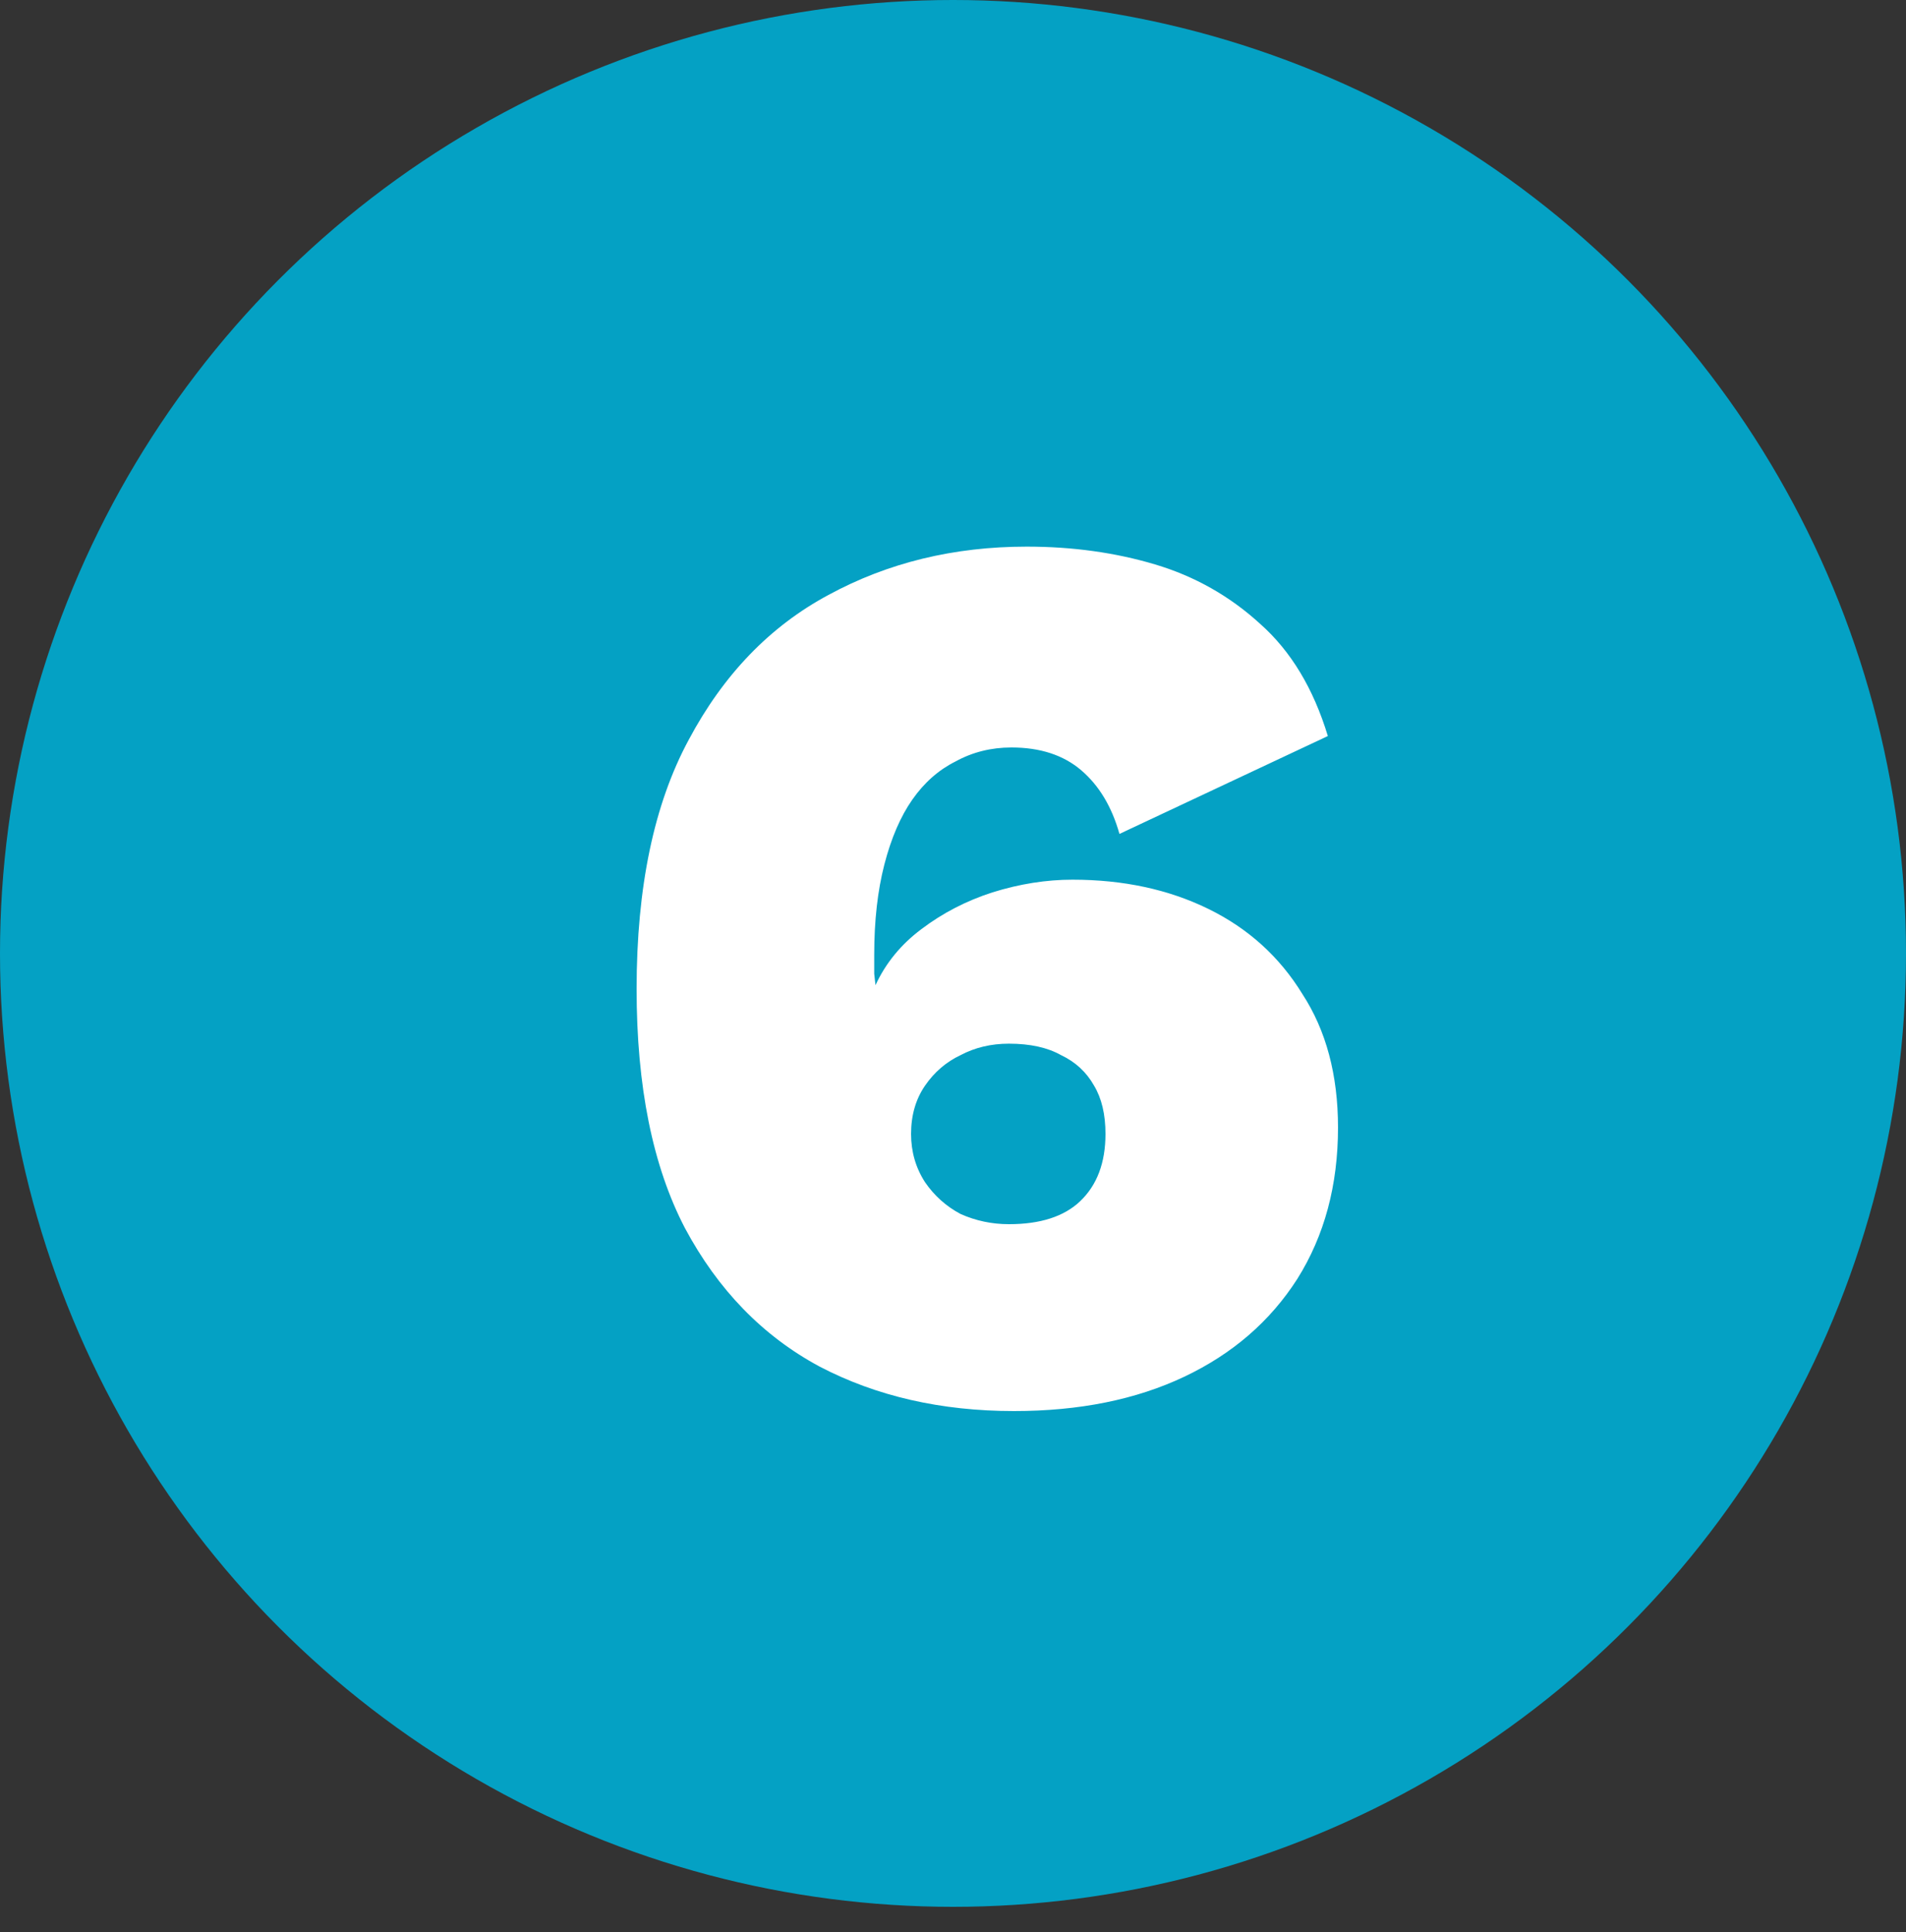
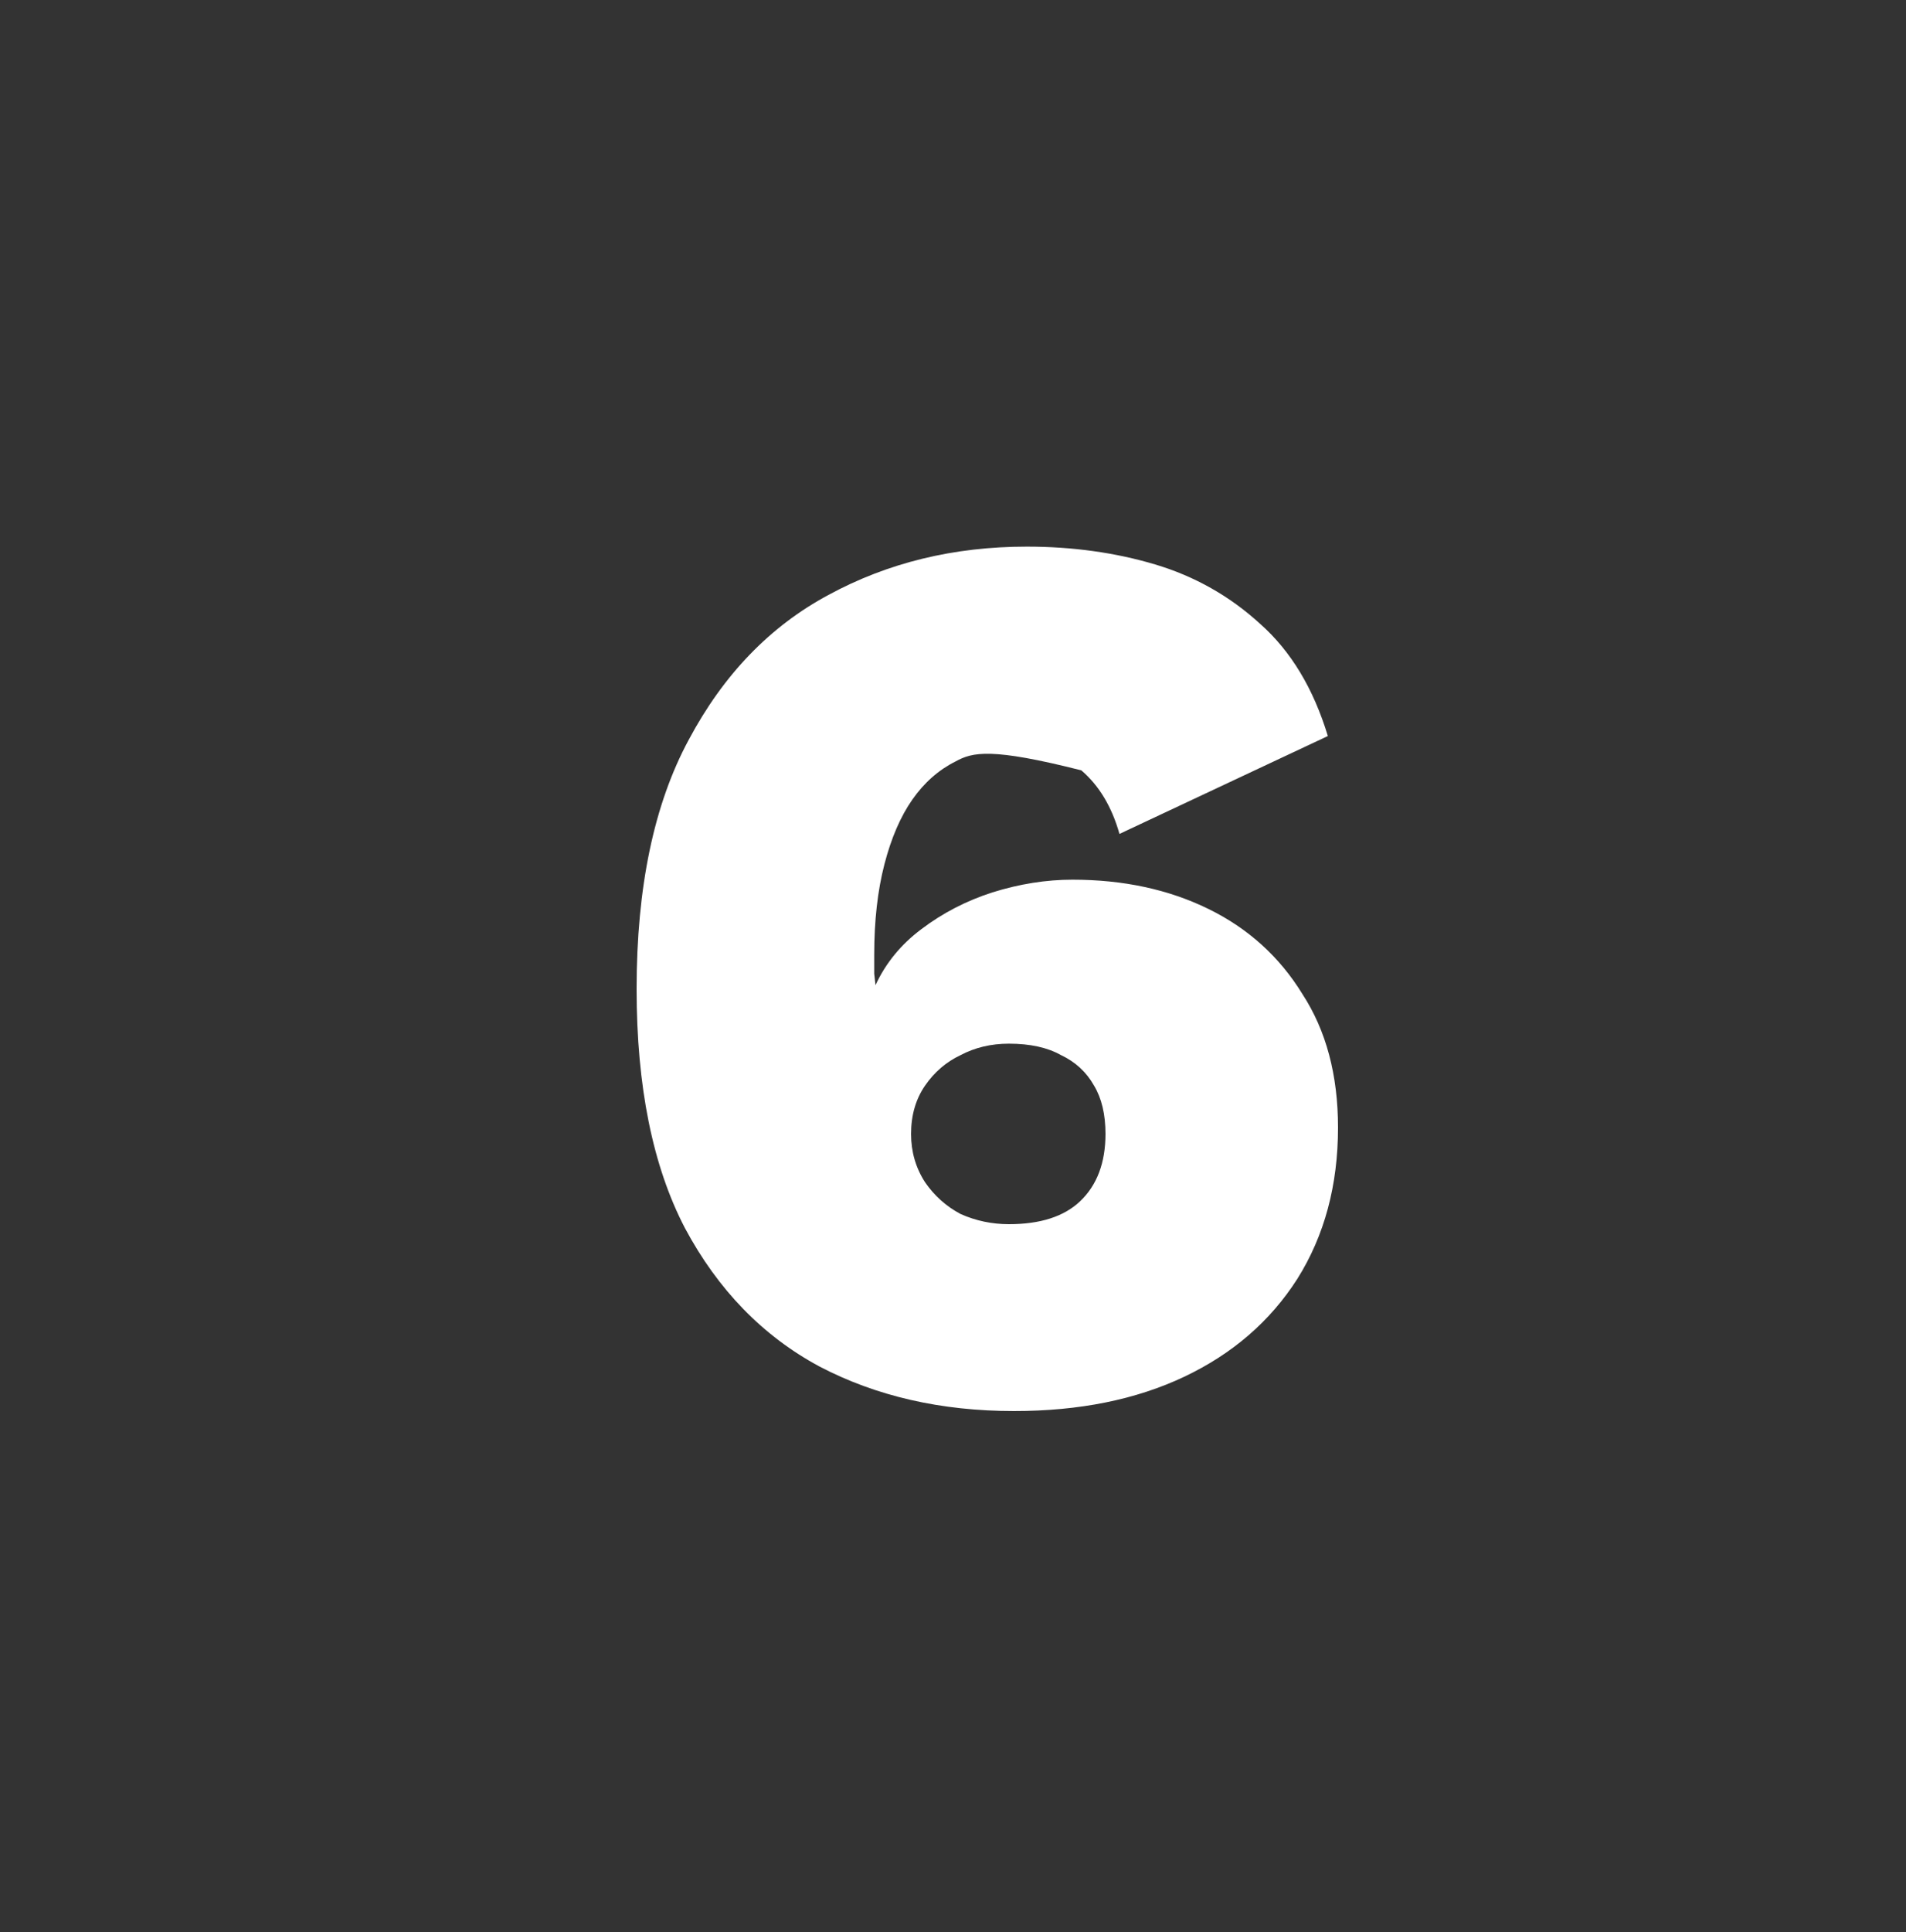
<svg xmlns="http://www.w3.org/2000/svg" width="75" height="76" viewBox="0 0 75 76" fill="none">
  <rect x="0" y="0" width="75" height="76" fill="#333333" stroke="none" />
-   <circle cx="37.5" cy="37.5" r="37.5" fill="#04A1C4" />
-   <path d="M40.4 21.5C42.2 21.5 43.883 21.733 45.45 22.2C47.017 22.667 48.4 23.45 49.6 24.55C50.8 25.617 51.683 27.083 52.25 28.95L44.05 32.8C43.75 31.733 43.25 30.9 42.55 30.3C41.85 29.7 40.933 29.4 39.8 29.4C39 29.4 38.267 29.583 37.6 29.95C36.933 30.283 36.367 30.783 35.9 31.45C35.433 32.117 35.067 32.967 34.8 34C34.533 35.033 34.4 36.217 34.4 37.55C34.4 37.65 34.4 37.767 34.4 37.9C34.4 38 34.4 38.133 34.4 38.3L34.45 38.75C34.85 37.883 35.45 37.15 36.25 36.55C37.083 35.917 38.017 35.433 39.05 35.1C40.117 34.767 41.167 34.6 42.2 34.6C44.2 34.6 45.983 34.983 47.55 35.75C49.117 36.517 50.35 37.633 51.25 39.1C52.183 40.533 52.65 42.283 52.65 44.35C52.65 46.617 52.117 48.6 51.05 50.3C49.983 51.967 48.5 53.25 46.6 54.15C44.7 55.05 42.467 55.5 39.9 55.5C37.033 55.5 34.483 54.917 32.25 53.75C30.017 52.55 28.25 50.733 26.95 48.3C25.683 45.867 25.05 42.733 25.05 38.9C25.05 34.9 25.733 31.633 27.1 29.1C28.467 26.533 30.3 24.633 32.6 23.4C34.933 22.133 37.533 21.5 40.4 21.5ZM39.7 41.05C39 41.05 38.367 41.2 37.8 41.5C37.233 41.767 36.767 42.167 36.4 42.7C36.033 43.233 35.85 43.867 35.85 44.6C35.85 45.3 36.033 45.933 36.4 46.5C36.767 47.033 37.233 47.45 37.8 47.75C38.4 48.017 39.033 48.15 39.7 48.15C40.933 48.15 41.867 47.85 42.5 47.25C43.167 46.617 43.5 45.733 43.5 44.6C43.5 43.833 43.35 43.2 43.05 42.7C42.75 42.167 42.317 41.767 41.75 41.5C41.217 41.2 40.533 41.05 39.7 41.05Z" fill="white" />
+   <path d="M40.4 21.5C42.2 21.5 43.883 21.733 45.45 22.2C47.017 22.667 48.4 23.45 49.6 24.55C50.8 25.617 51.683 27.083 52.25 28.95L44.05 32.8C43.75 31.733 43.25 30.9 42.55 30.3C39 29.4 38.267 29.583 37.6 29.95C36.933 30.283 36.367 30.783 35.9 31.45C35.433 32.117 35.067 32.967 34.8 34C34.533 35.033 34.4 36.217 34.4 37.55C34.4 37.65 34.4 37.767 34.4 37.9C34.4 38 34.4 38.133 34.4 38.3L34.45 38.75C34.85 37.883 35.45 37.15 36.25 36.55C37.083 35.917 38.017 35.433 39.05 35.1C40.117 34.767 41.167 34.6 42.2 34.6C44.2 34.6 45.983 34.983 47.55 35.75C49.117 36.517 50.35 37.633 51.25 39.1C52.183 40.533 52.65 42.283 52.65 44.35C52.65 46.617 52.117 48.6 51.05 50.3C49.983 51.967 48.5 53.25 46.6 54.15C44.7 55.05 42.467 55.5 39.9 55.5C37.033 55.5 34.483 54.917 32.25 53.75C30.017 52.55 28.25 50.733 26.95 48.3C25.683 45.867 25.05 42.733 25.05 38.9C25.05 34.9 25.733 31.633 27.1 29.1C28.467 26.533 30.3 24.633 32.6 23.4C34.933 22.133 37.533 21.5 40.4 21.5ZM39.7 41.05C39 41.05 38.367 41.2 37.8 41.5C37.233 41.767 36.767 42.167 36.4 42.7C36.033 43.233 35.85 43.867 35.85 44.6C35.85 45.3 36.033 45.933 36.4 46.5C36.767 47.033 37.233 47.45 37.8 47.75C38.4 48.017 39.033 48.15 39.7 48.15C40.933 48.15 41.867 47.85 42.5 47.25C43.167 46.617 43.5 45.733 43.5 44.6C43.5 43.833 43.35 43.2 43.05 42.7C42.75 42.167 42.317 41.767 41.75 41.5C41.217 41.2 40.533 41.05 39.7 41.05Z" fill="white" />
</svg>